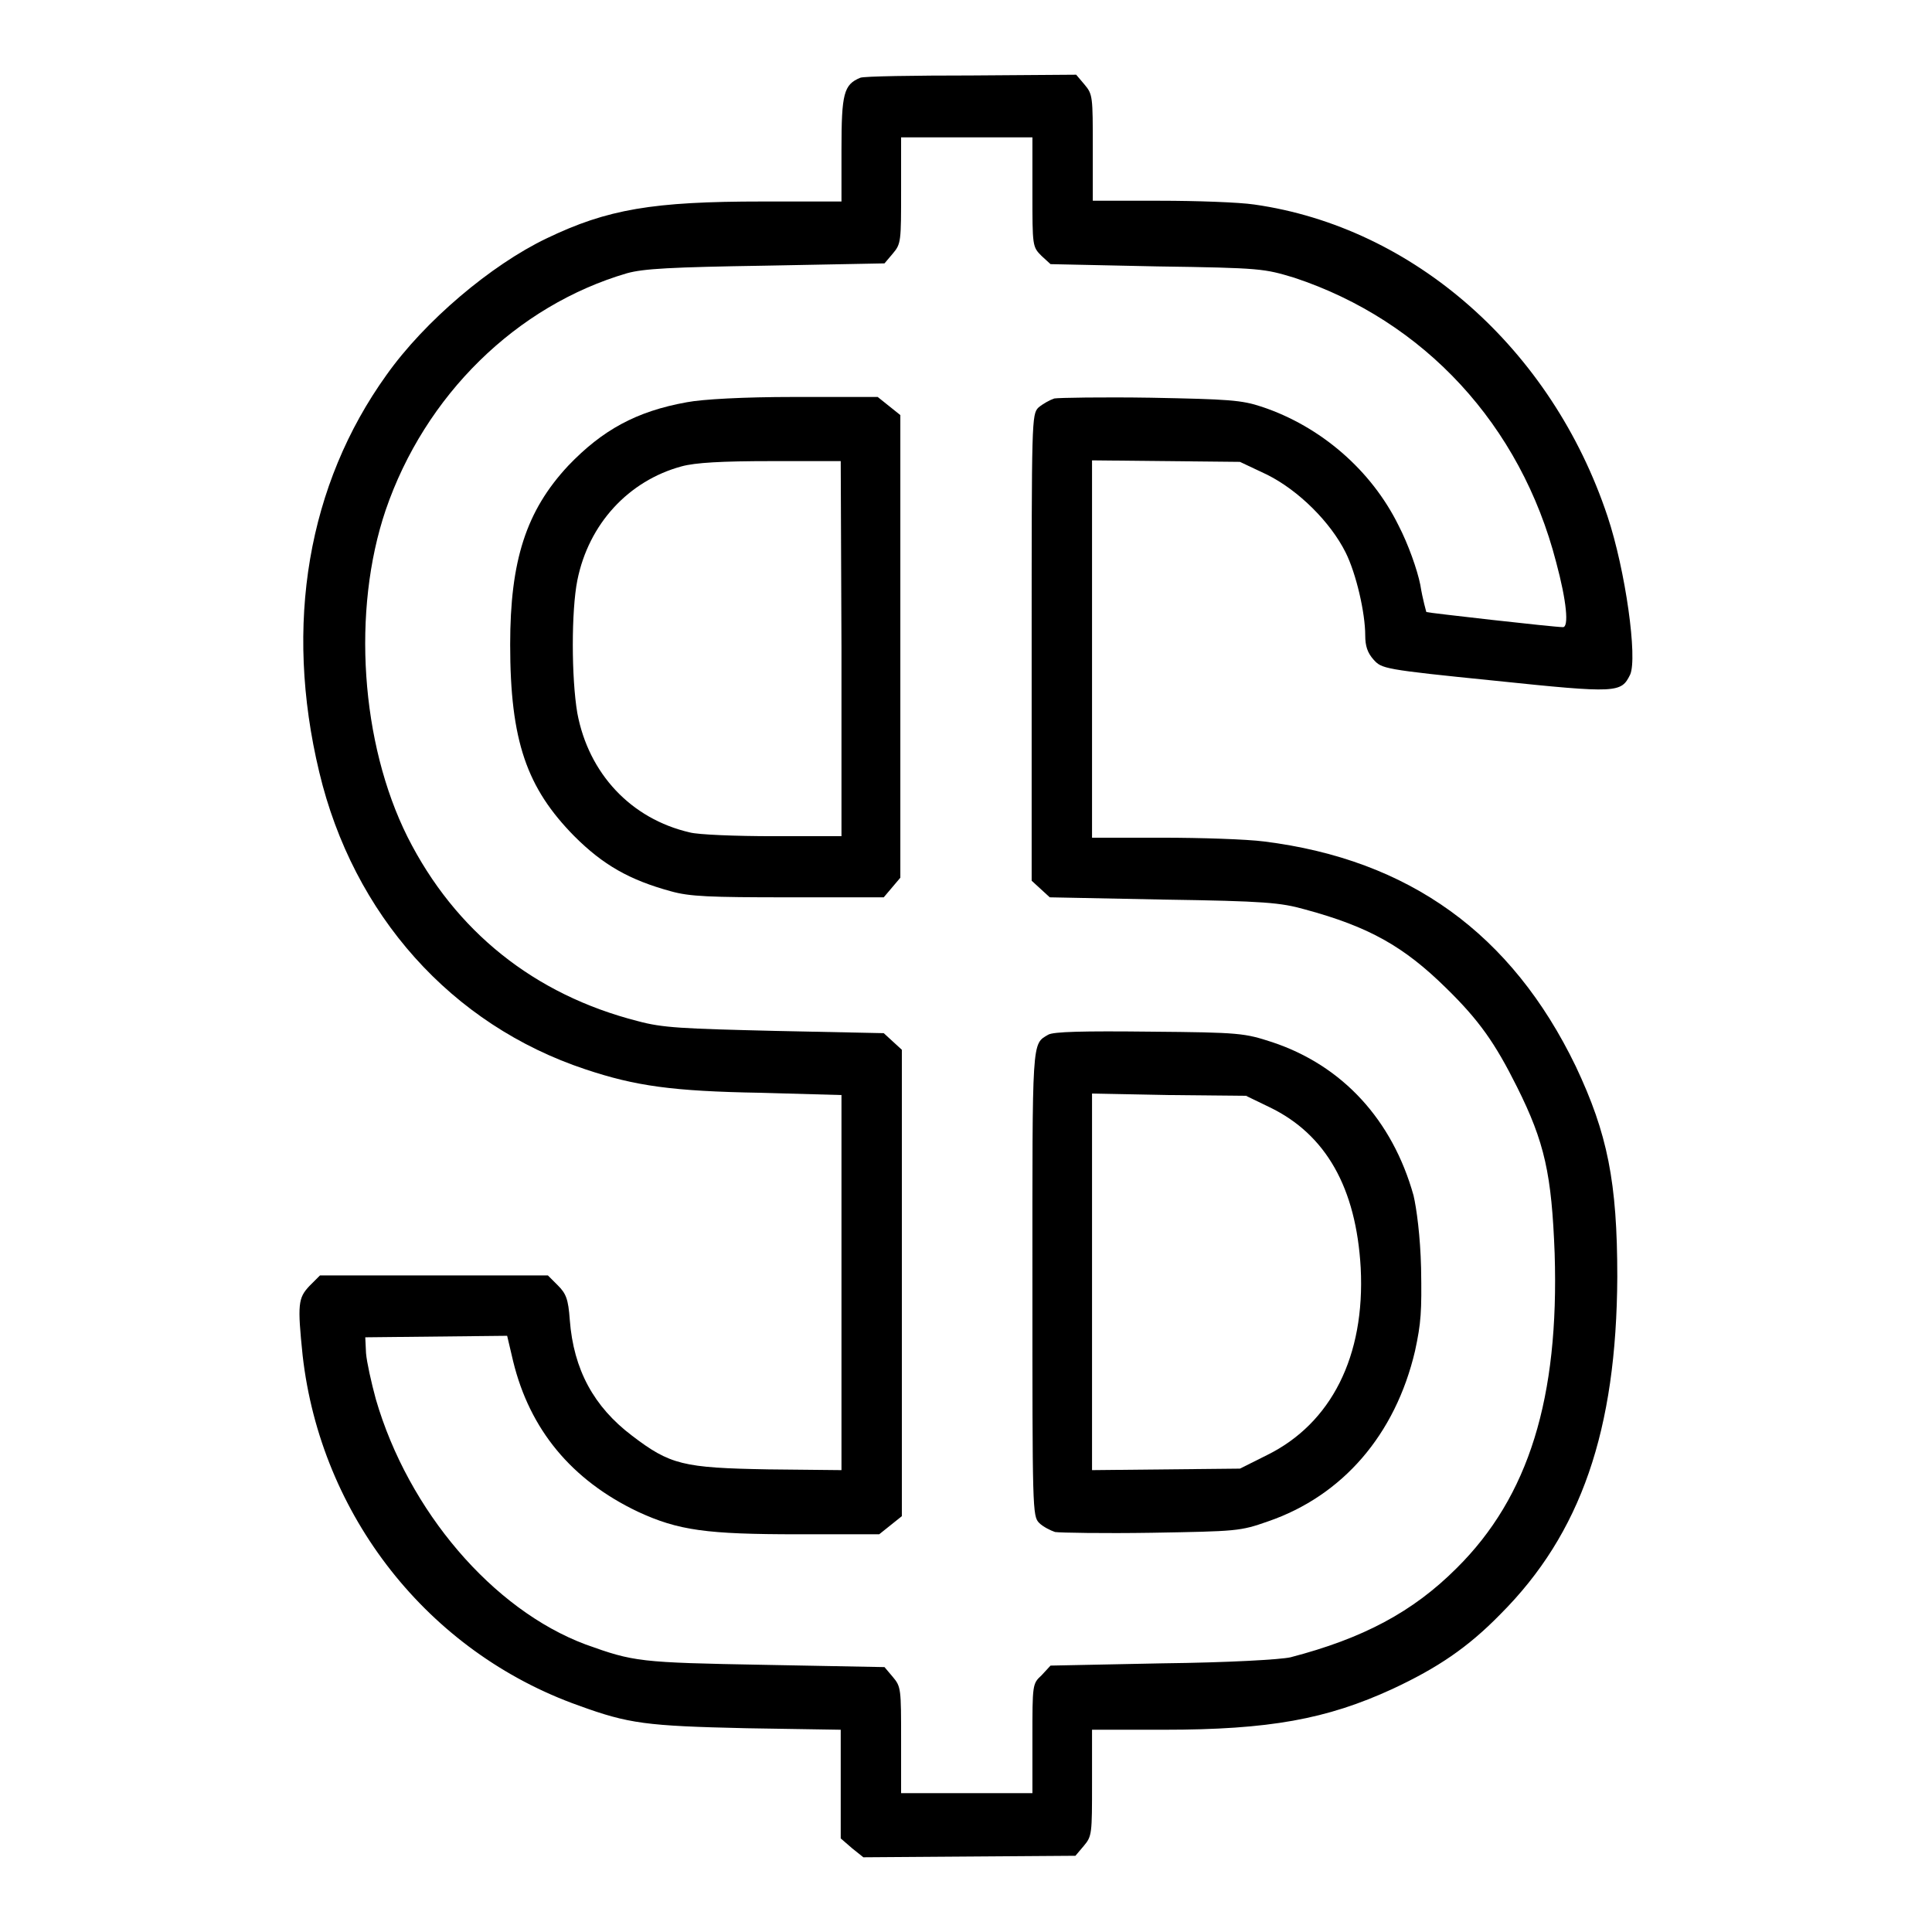
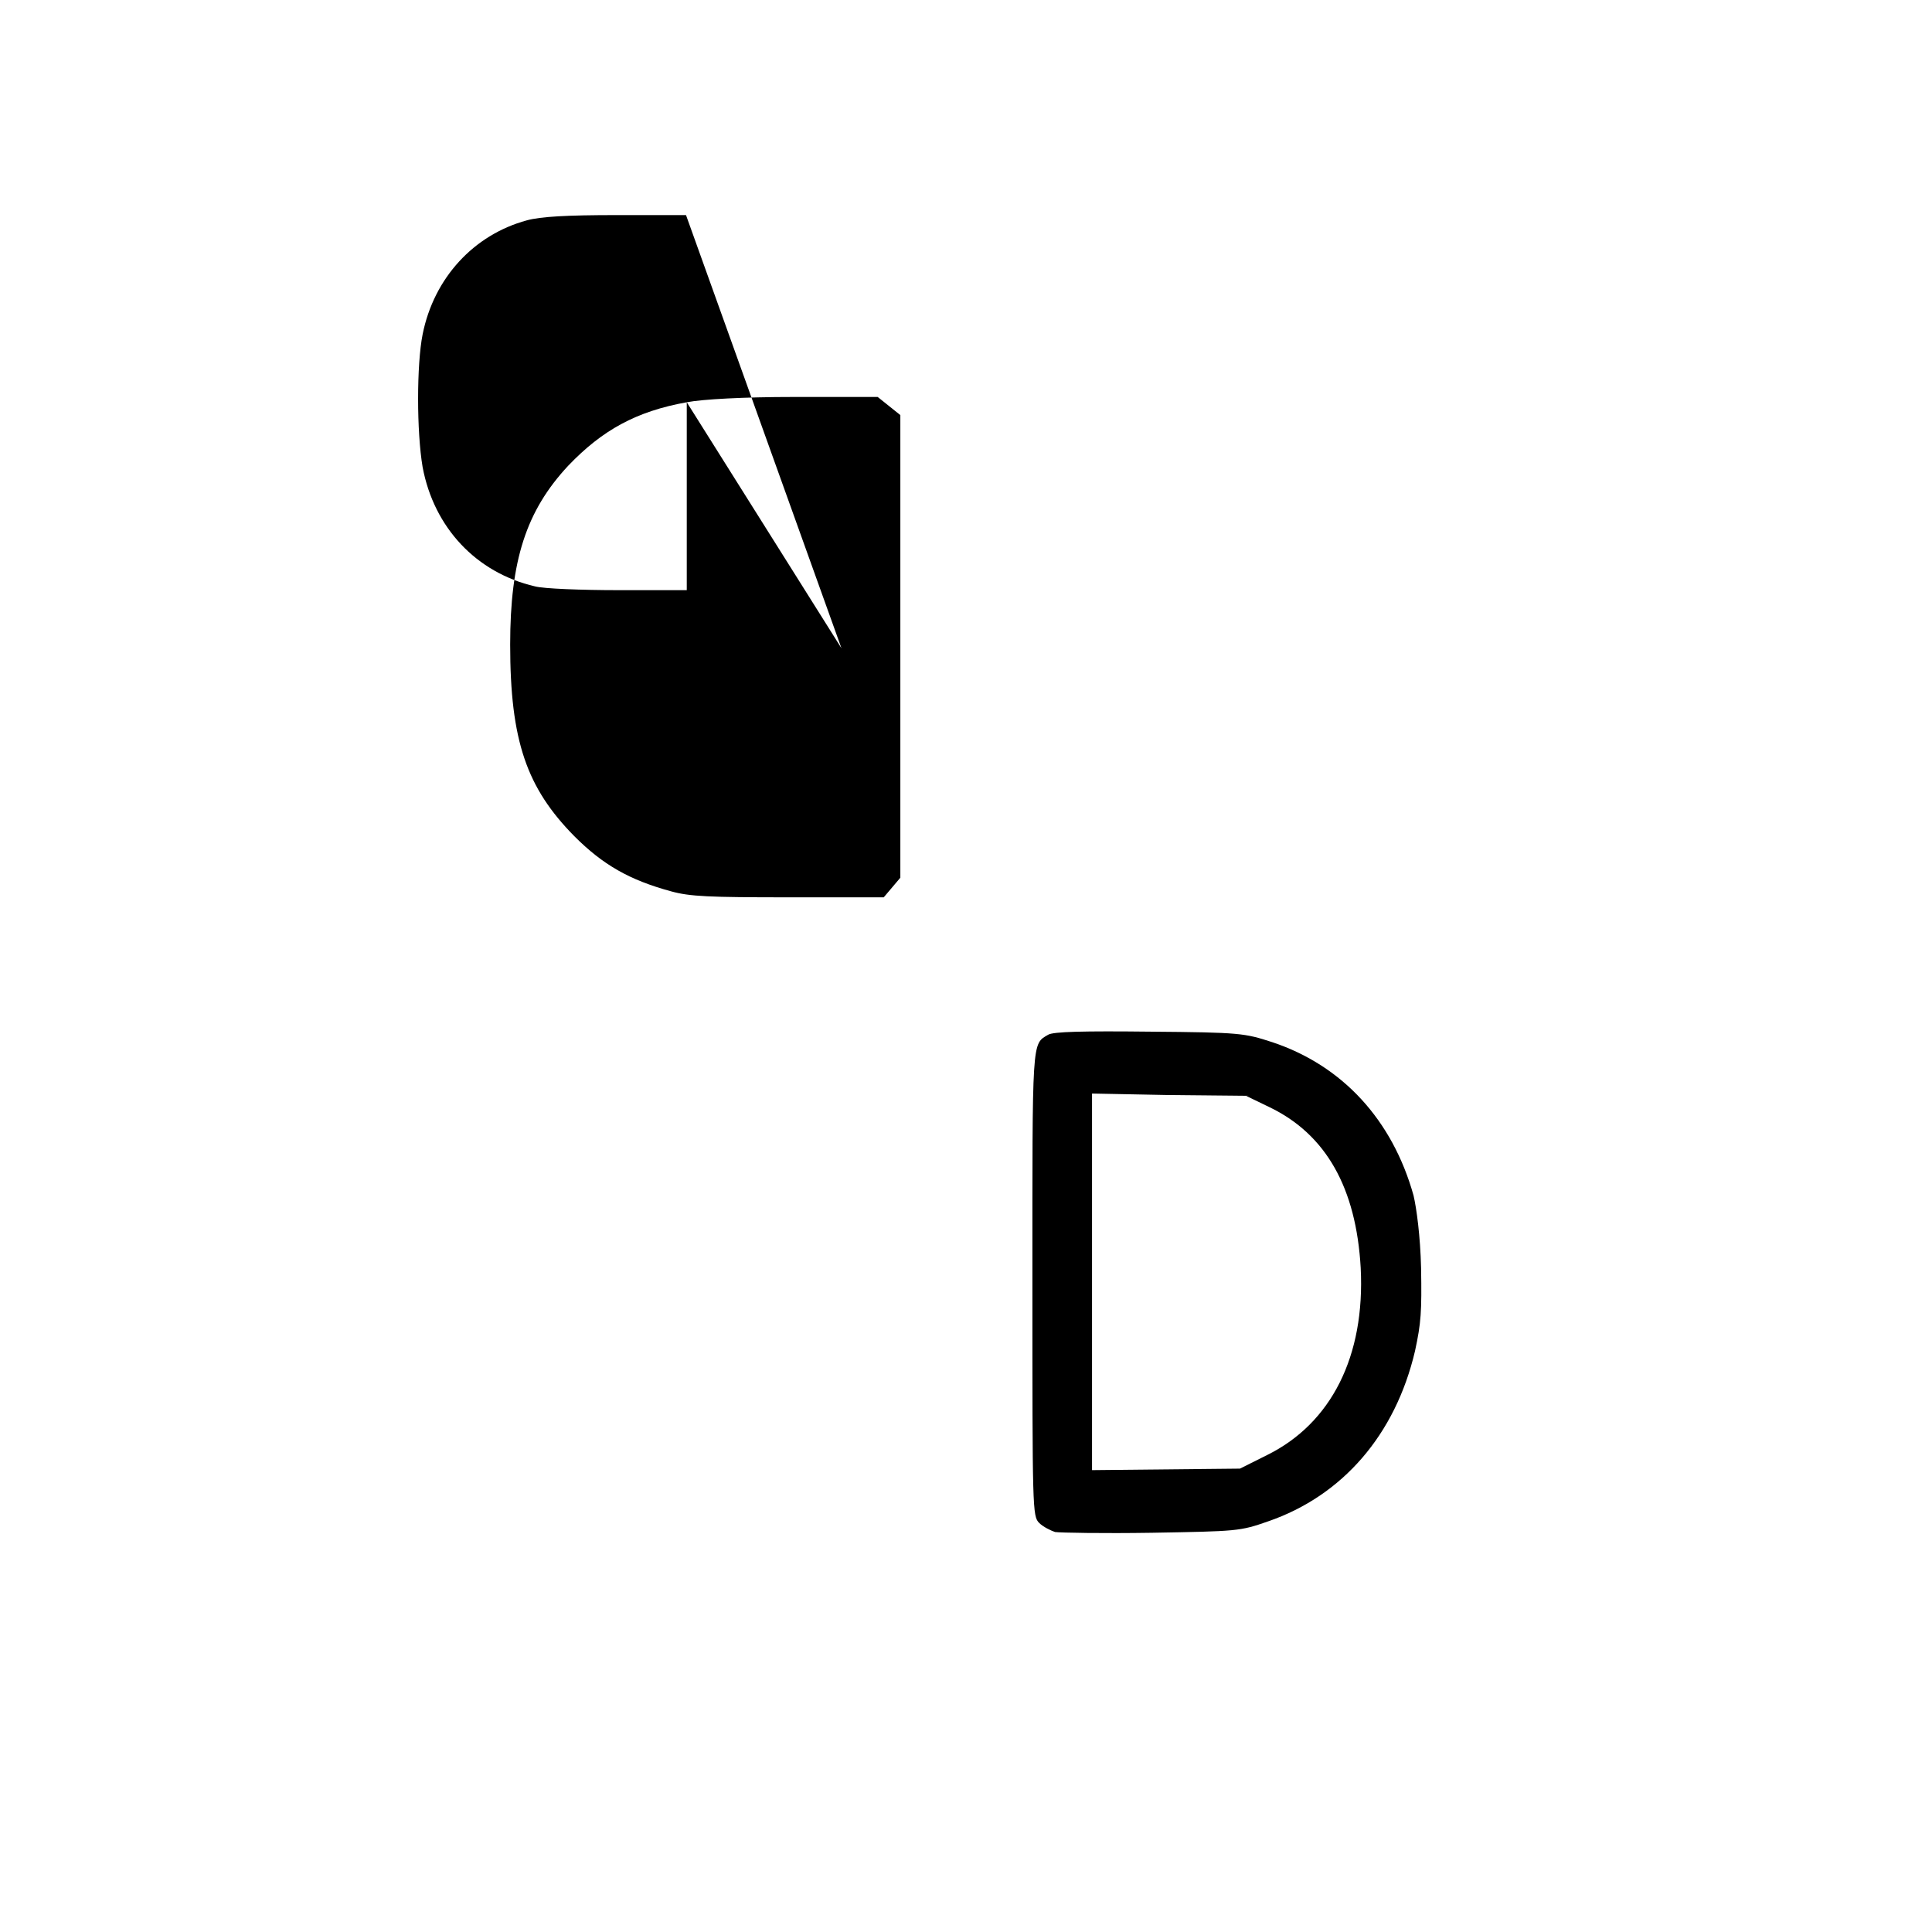
<svg xmlns="http://www.w3.org/2000/svg" version="1.1" x="0px" y="0px" viewBox="0 0 256 256" enable-background="new 0 0 256 256" xml:space="preserve">
  <g>
    <g>
      <g>
-         <path fill="#000000" d="M114,10.3c-2.2,0.9-2.5,2.1-2.5,9.5v6.9H101c-14.5,0-20.5,1-28.6,4.9c-7.3,3.5-16.1,10.9-21.2,18.1c-10.4,14.5-13.6,33-8.9,52.6c4.5,18.9,17.5,33.5,35.3,39.4c6.6,2.2,11.5,2.9,23.2,3.1l10.7,0.3V170v24.8l-9.7-0.1c-11.3-0.2-13-0.6-18.1-4.5c-5-3.8-7.7-8.7-8.2-15.3c-0.2-2.8-0.5-3.5-1.6-4.6l-1.3-1.3H57.5H42.4l-1.4,1.4c-1.5,1.6-1.6,2.4-0.9,9.2c2.4,21.2,16.6,39.3,36.6,46.4c6.6,2.4,8.9,2.7,22.2,3l12.5,0.2v7.2v7.2l1.5,1.3l1.5,1.2l14-0.1l14.1-0.1l1.1-1.3c1.1-1.3,1.1-1.6,1.1-8.4v-7h9.5c14,0,21.6-1.4,30.3-5.4c6-2.8,10-5.5,14.3-9.9c10.7-10.7,15.4-24.4,15.5-44.7c0-12.6-1.3-19-5.5-27.9c-8.5-17.6-22.1-27.4-41.3-29.8c-2.3-0.3-8.4-0.5-13.5-0.5h-9.3V85.9V61l9.8,0.1l9.8,0.1l3.6,1.7c4.2,2.1,8.4,6.3,10.4,10.3c1.4,2.8,2.6,8,2.6,11c0,1.4,0.3,2.3,1.1,3.2c1.1,1.2,1.2,1.3,16.1,2.8c16.3,1.7,16.7,1.6,17.9-0.8c1-2.2-0.6-13.8-3-21c-7.4-22.2-25.7-38.3-46.8-41.3c-2-0.3-7.7-0.5-12.5-0.5h-8.9v-7c0-6.8,0-7.1-1.1-8.4l-1.1-1.3L128.7,10C121.2,10,114.5,10.1,114,10.3z M136.8,25.5c0,7.1,0,7.2,1.2,8.4l1.2,1.1l14.1,0.3c13.9,0.2,14.2,0.3,18.2,1.5c17.2,5.7,30,19.5,34.7,37.7c1.4,5.2,1.7,8.6,0.9,8.6c-1.2,0-17.9-1.9-18.1-2c0,0-0.5-1.7-0.8-3.6c-0.4-2-1.6-5.4-2.9-7.9c-3.6-7.3-10.3-13.1-18.1-15.7c-2.7-0.9-4.4-1-14.7-1.2c-6.4-0.1-12.2,0-12.8,0.1c-0.6,0.2-1.5,0.7-2.1,1.2c-0.9,0.9-0.9,1.7-0.9,31.8v30.9l1.2,1.1l1.2,1.1l15.1,0.3c13.4,0.2,15.5,0.4,18.7,1.3c8.5,2.3,13.1,4.9,18.7,10.4c4.4,4.3,6.5,7.3,9.4,13.1c3.7,7.4,4.6,11.6,5,22.1c0.6,19.1-3.4,32.2-13,41.7c-5.8,5.8-12.4,9.3-22,11.8c-1.3,0.3-8.2,0.7-17,0.8l-14.8,0.3L138,222c-1.2,1.1-1.2,1.2-1.2,8.4v7.2h-8.7h-8.7v-7c0-6.8,0-7.1-1.1-8.4l-1.1-1.3l-15.9-0.3c-16.6-0.3-17.3-0.4-23.7-2.7c-12.3-4.6-23.5-17.7-27.8-32.5c-0.6-2.2-1.2-4.9-1.3-6.1l-0.1-2.1l9.4-0.1l9.4-0.1l0.8,3.4c2.2,9,7.7,15.7,16.5,19.9c5.4,2.5,9.1,3,21.3,3h10.7l1.5-1.2l1.5-1.2V170v-30.9l-1.2-1.1l-1.2-1.1l-14.4-0.3c-12.3-0.3-14.9-0.4-18.2-1.3c-13.7-3.5-24.2-11.9-30.5-24.4c-6.2-12.4-7.4-30-2.9-43.3c5.2-15.2,17.3-27.1,32-31.4c2.2-0.6,5.7-0.8,18.4-1l15.7-0.3l1.1-1.3c1.1-1.3,1.1-1.6,1.1-8.4v-7h8.7h8.7L136.8,25.5L136.8,25.5z" />
-         <path fill="#000000" d="M91,53.3c-6.7,1.2-11.2,3.7-15.7,8.4c-5.6,6-7.7,12.6-7.7,23.7c0,12.8,2.2,19,8.5,25.4c3.8,3.8,7.3,5.8,12.8,7.3c2.5,0.7,5.1,0.8,15.6,0.8h12.6l1.1-1.3l1.1-1.3V85.7V55l-1.5-1.2l-1.5-1.2l-11.1,0C98.5,52.6,93.1,52.9,91,53.3z M111.5,85.9v24.9h-9c-5,0-10-0.2-11.1-0.5c-7.8-1.8-13.4-7.8-14.9-15.8c-0.8-4.7-0.8-13.6,0-17.6c1.5-7.5,6.8-13.2,13.8-15.1c1.8-0.5,5.3-0.7,11.9-0.7l9.2,0L111.5,85.9L111.5,85.9z" />
+         <path fill="#000000" d="M91,53.3c-6.7,1.2-11.2,3.7-15.7,8.4c-5.6,6-7.7,12.6-7.7,23.7c0,12.8,2.2,19,8.5,25.4c3.8,3.8,7.3,5.8,12.8,7.3c2.5,0.7,5.1,0.8,15.6,0.8h12.6l1.1-1.3l1.1-1.3V85.7V55l-1.5-1.2l-1.5-1.2l-11.1,0C98.5,52.6,93.1,52.9,91,53.3z v24.9h-9c-5,0-10-0.2-11.1-0.5c-7.8-1.8-13.4-7.8-14.9-15.8c-0.8-4.7-0.8-13.6,0-17.6c1.5-7.5,6.8-13.2,13.8-15.1c1.8-0.5,5.3-0.7,11.9-0.7l9.2,0L111.5,85.9L111.5,85.9z" />
        <path fill="#000000" d="M138.9,137.1c-2.2,1.3-2.1,0.3-2.1,32.9c0,30.1,0,30.9,0.9,31.8c0.5,0.5,1.5,1,2.1,1.2c0.7,0.1,6.4,0.2,12.8,0.1c11.3-0.2,11.7-0.2,15.4-1.5c9.9-3.4,16.9-11.5,19.5-22.6c0.8-3.7,0.9-5.2,0.8-11c-0.1-4.2-0.6-7.9-1-9.6c-2.8-10-9.4-17.2-18.7-20.3c-3.7-1.2-4.2-1.3-16.2-1.4C143.5,136.6,139.6,136.7,138.9,137.1z M168.2,146.7c7.5,3.6,11.5,10.7,12.1,21.3c0.6,11.7-3.9,20.6-12.4,24.8l-3.6,1.8l-9.8,0.1l-9.8,0.1v-24.9v-25l10.2,0.2l10.2,0.1L168.2,146.7z" />
      </g>
    </g>
  </g>
</svg>